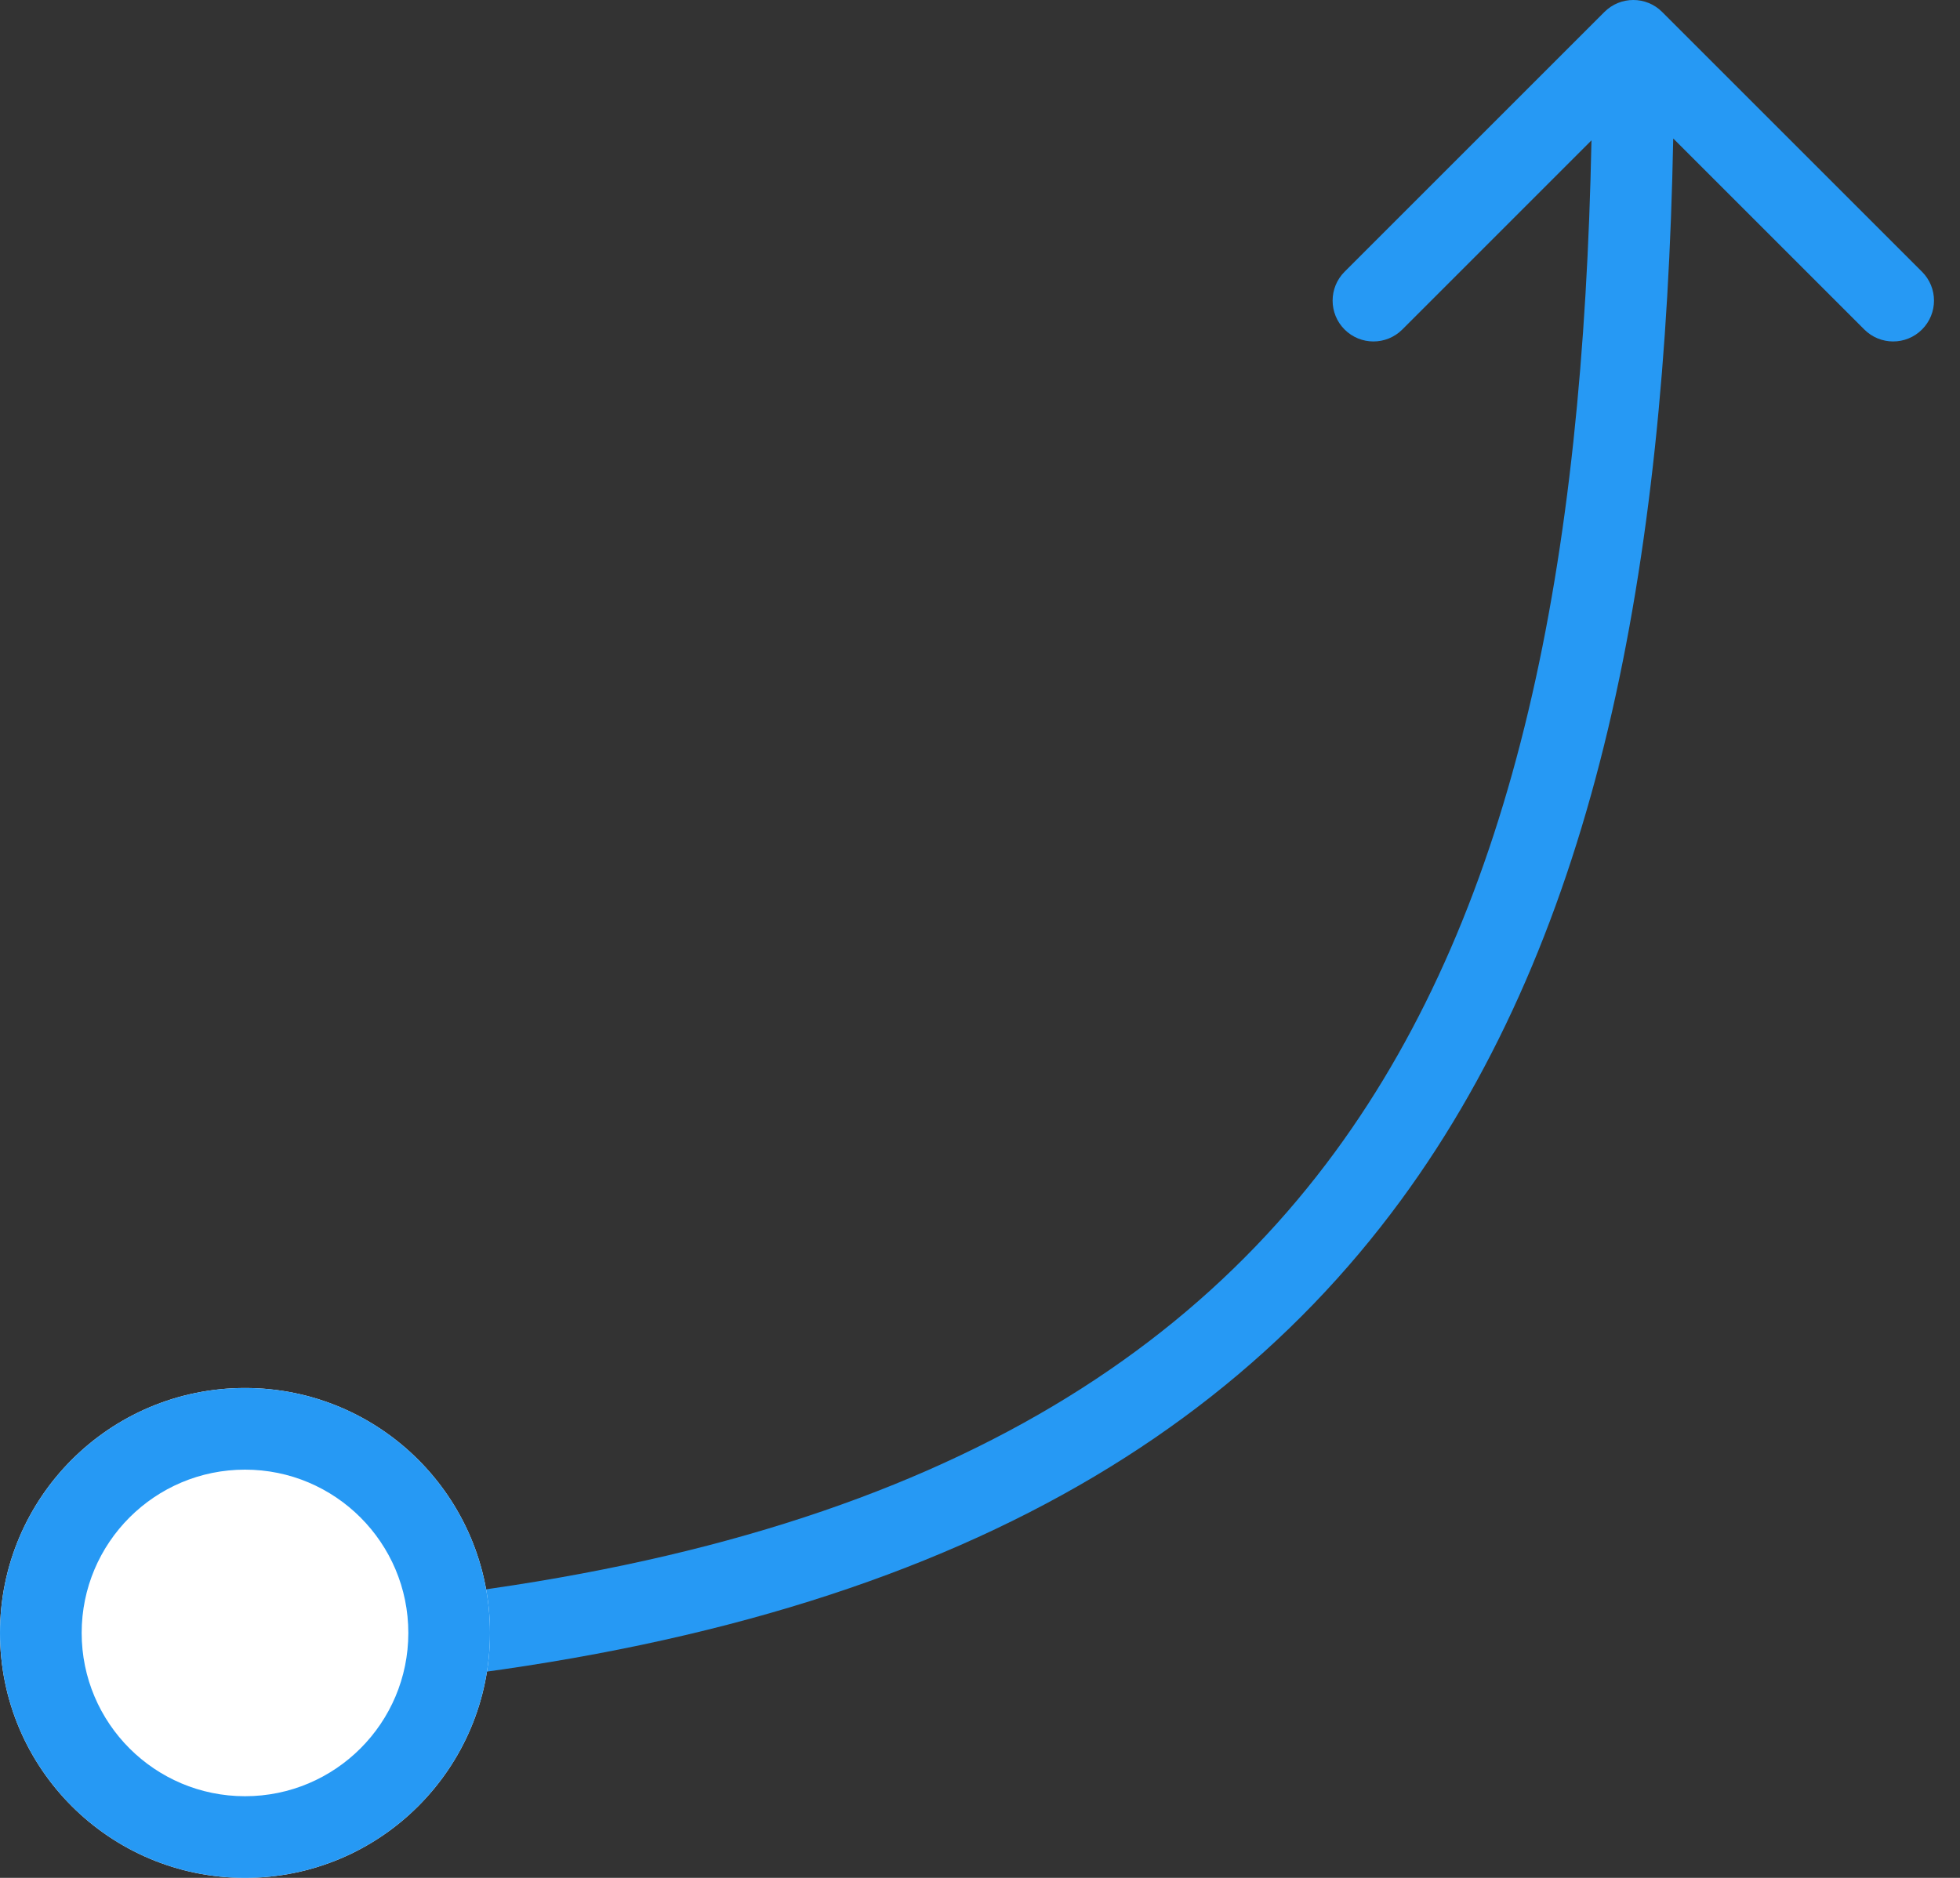
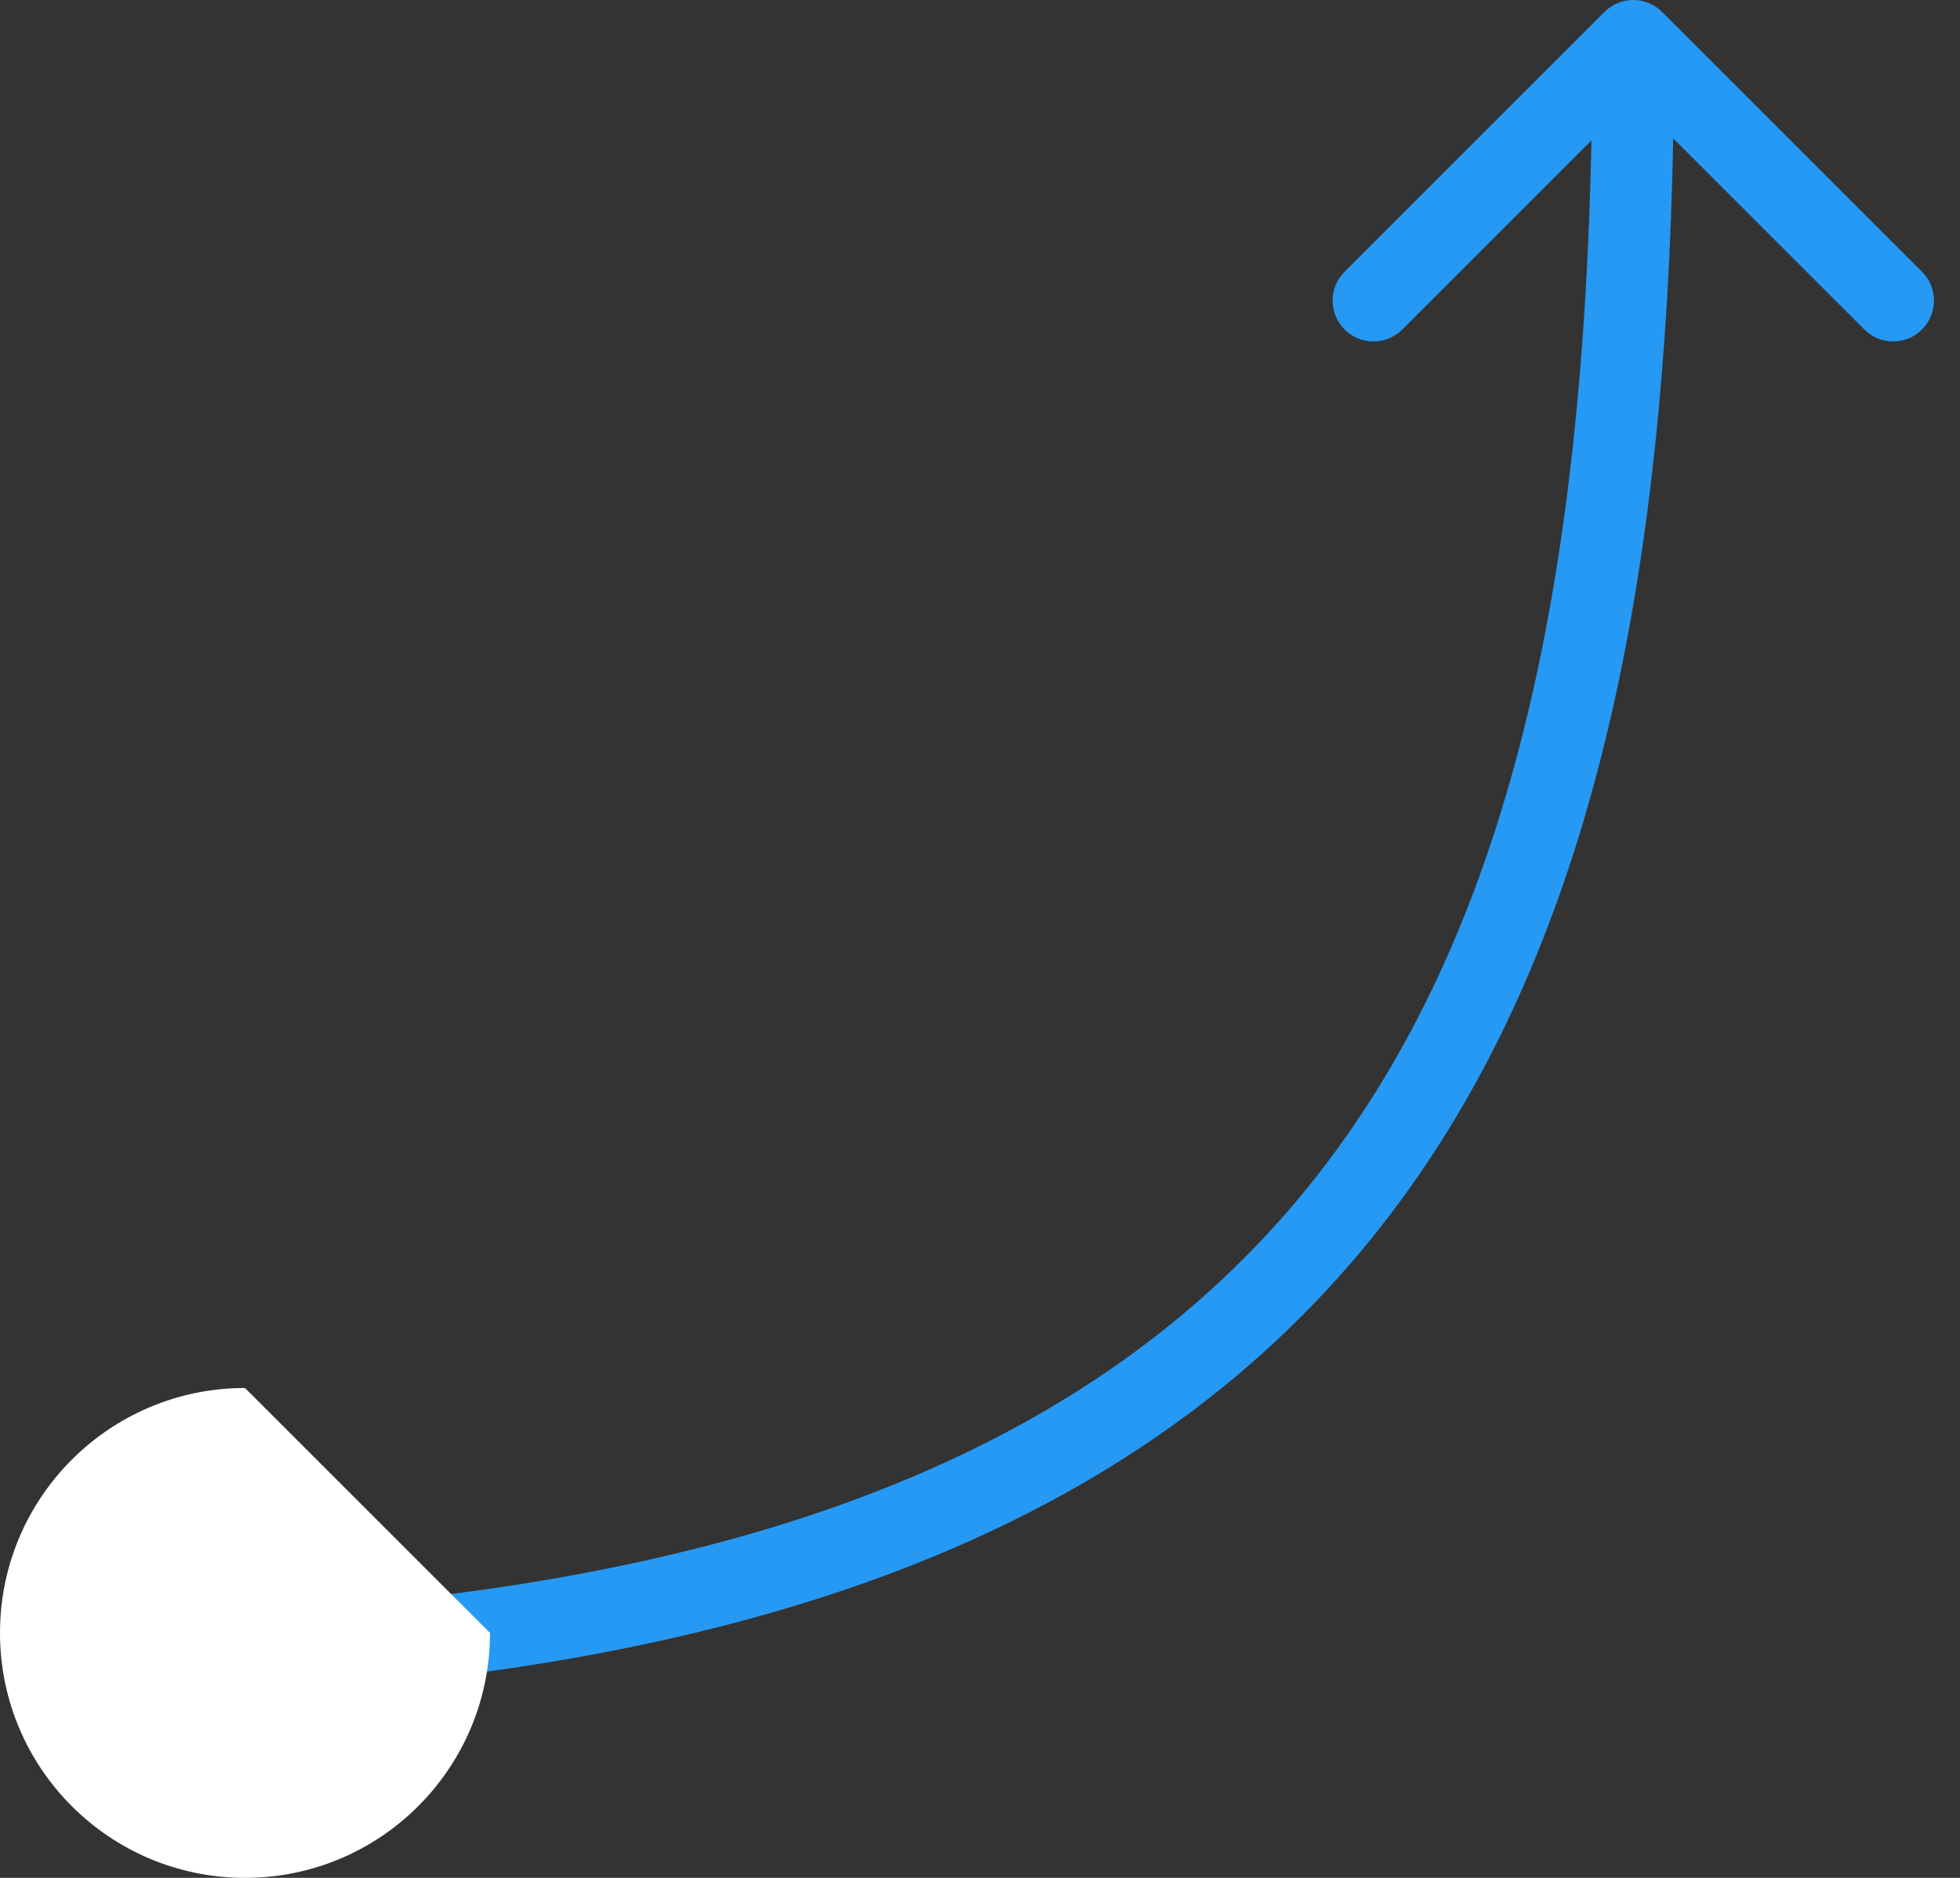
<svg xmlns="http://www.w3.org/2000/svg" width="48" height="46" viewBox="0 0 48 46" fill="none">
  <rect x="0" y="0" width="48" height="46" fill="#333333" stroke="none" />
  <path fill-rule="evenodd" clip-rule="evenodd" d="M39.292 0.293C39.683 -0.098 40.316 -0.098 40.706 0.293L47.07 6.657C47.461 7.047 47.461 7.68 47.07 8.071C46.68 8.462 46.047 8.462 45.656 8.071L40.977 3.392C40.773 13.894 39.142 22.815 34.306 29.404C29.063 36.547 20.221 40.739 6.053 41.499L5.946 39.501C19.777 38.761 27.936 34.703 32.693 28.221C37.149 22.15 38.766 13.771 38.975 3.438L34.343 8.071C33.952 8.462 33.319 8.462 32.928 8.071C32.538 7.681 32.538 7.047 32.928 6.657L39.292 0.293Z" fill="#2699F4" />
-   <path d="M12 40C12 43.314 9.314 46 6 46C2.686 46 0 43.314 0 40C0 36.686 2.686 34 6 34C9.314 34 12 36.686 12 40Z" fill="white" />
-   <path fill-rule="evenodd" clip-rule="evenodd" d="M6 44C8.209 44 10 42.209 10 40C10 37.791 8.209 36 6 36C3.791 36 2 37.791 2 40C2 42.209 3.791 44 6 44ZM6 46C9.314 46 12 43.314 12 40C12 36.686 9.314 34 6 34C2.686 34 0 36.686 0 40C0 43.314 2.686 46 6 46Z" fill="#2699F4" />
+   <path d="M12 40C12 43.314 9.314 46 6 46C2.686 46 0 43.314 0 40C0 36.686 2.686 34 6 34Z" fill="white" />
</svg>